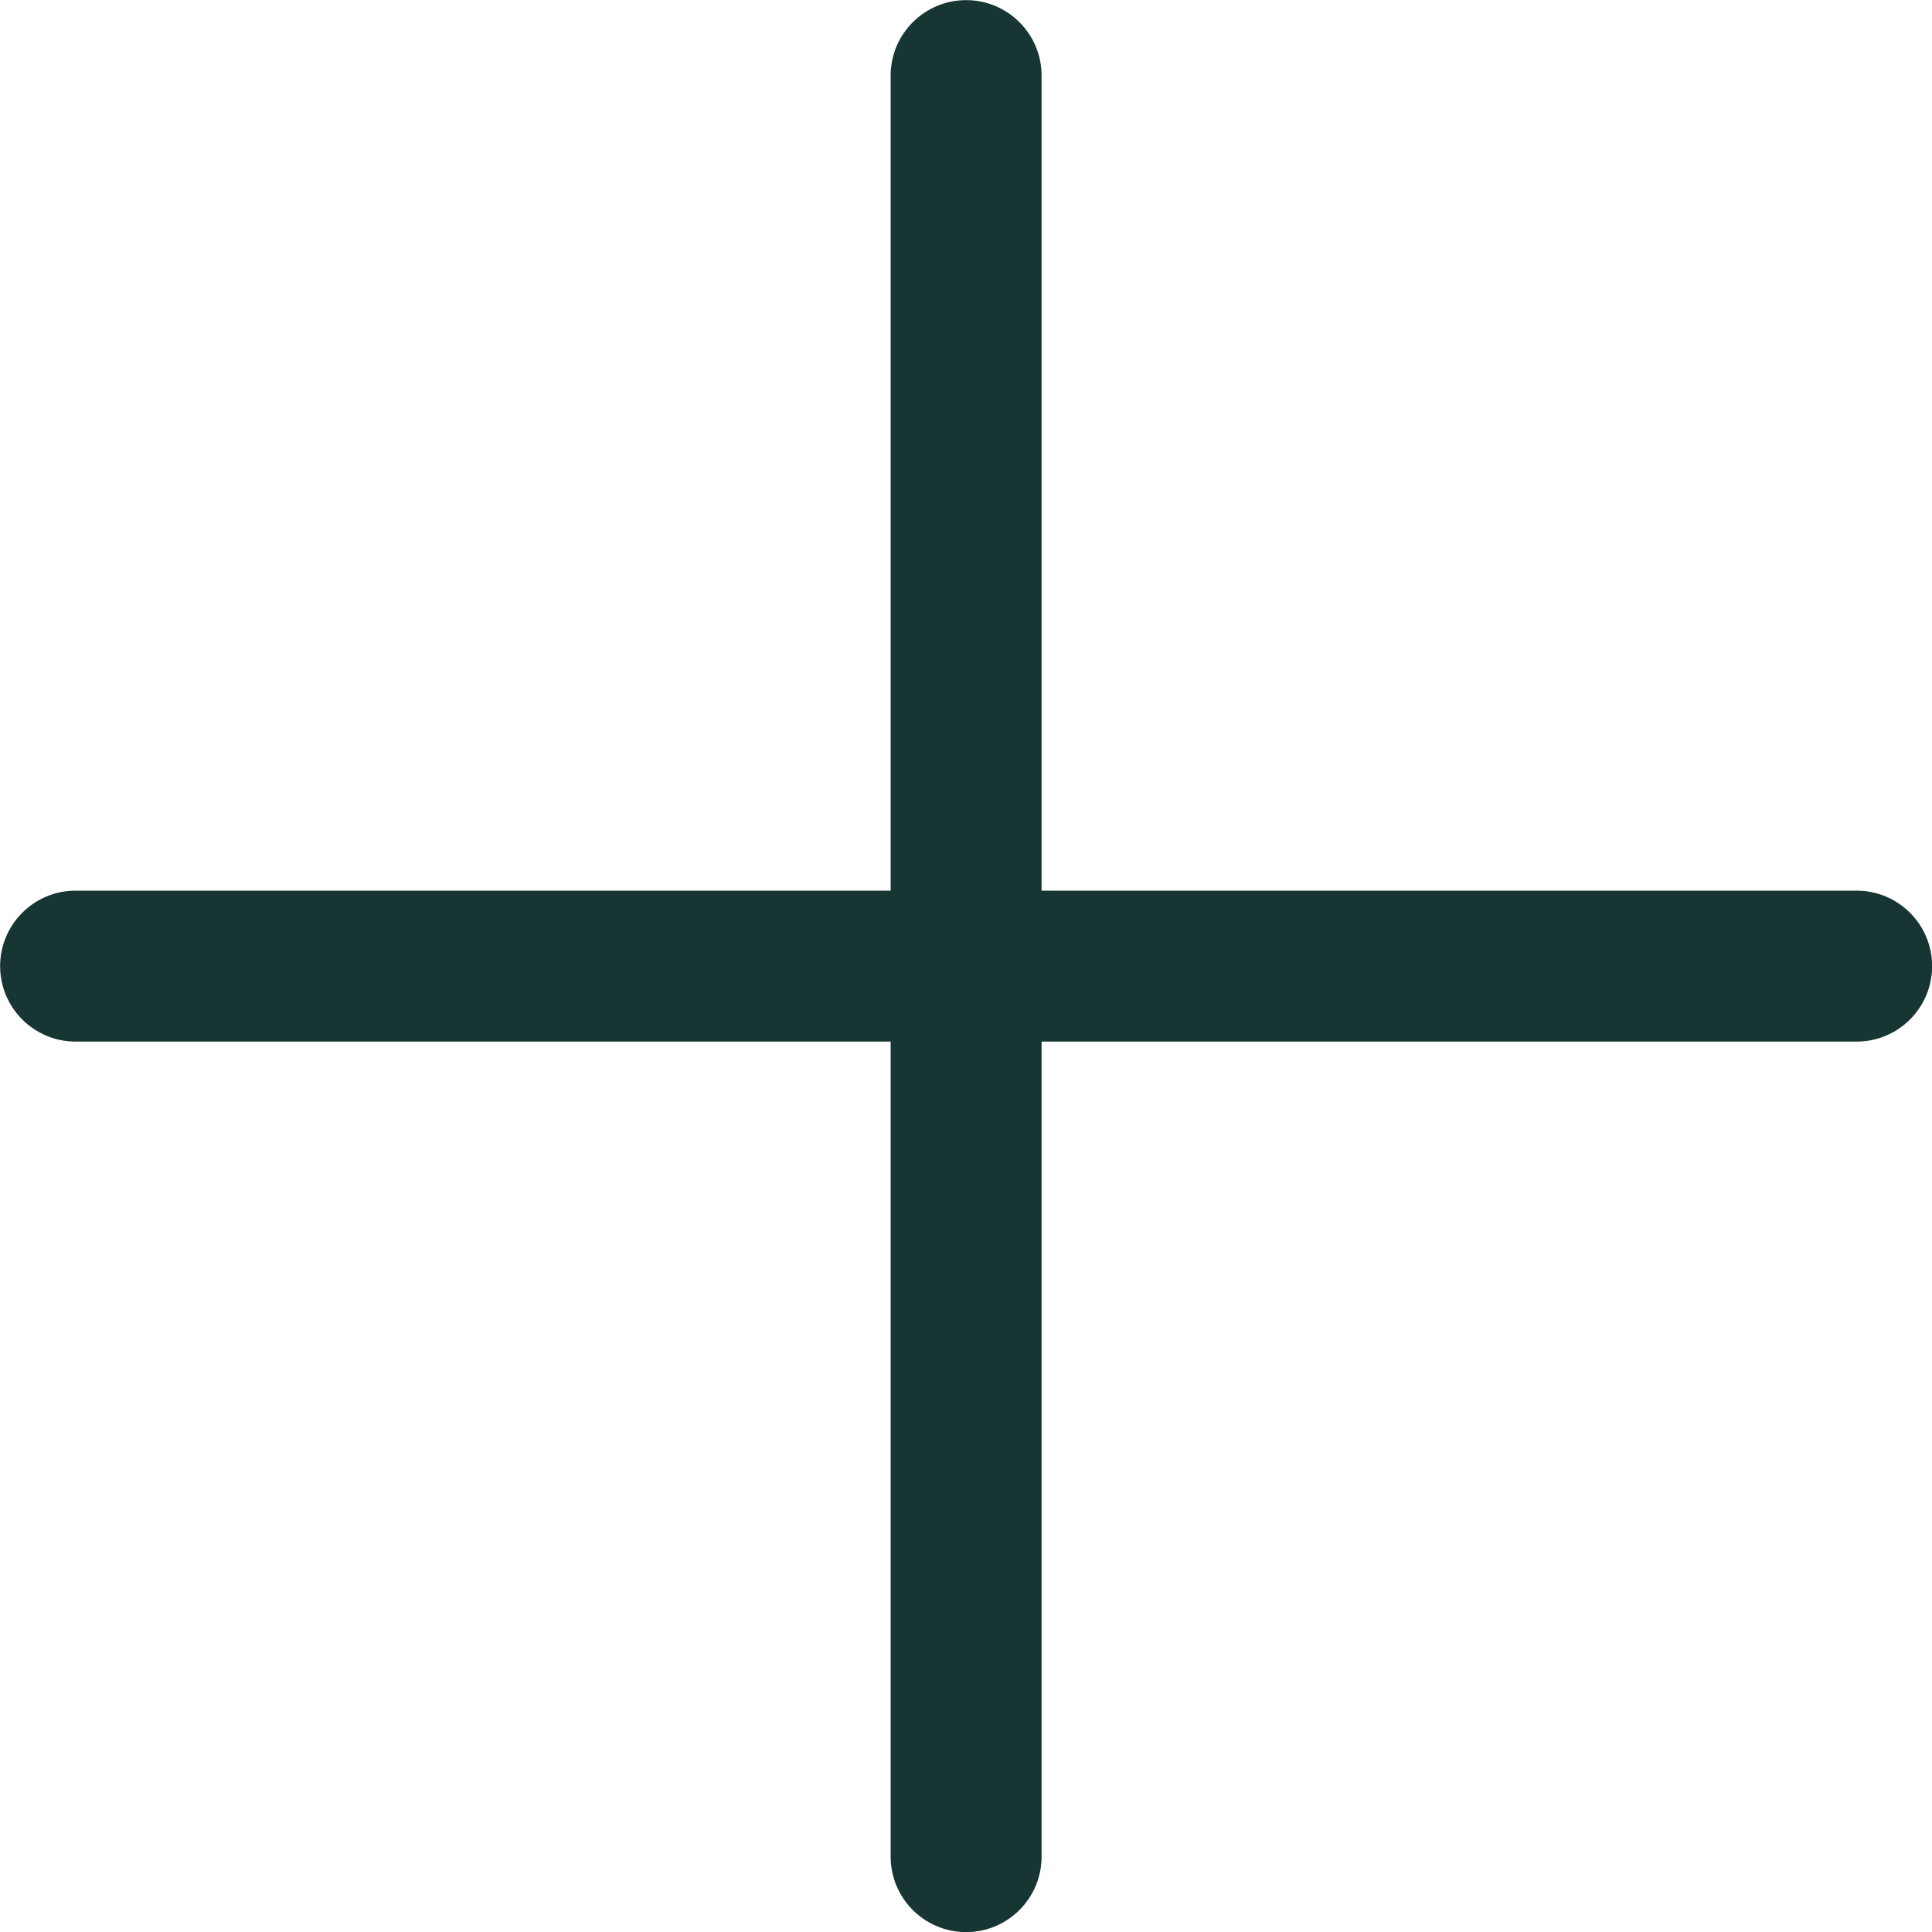
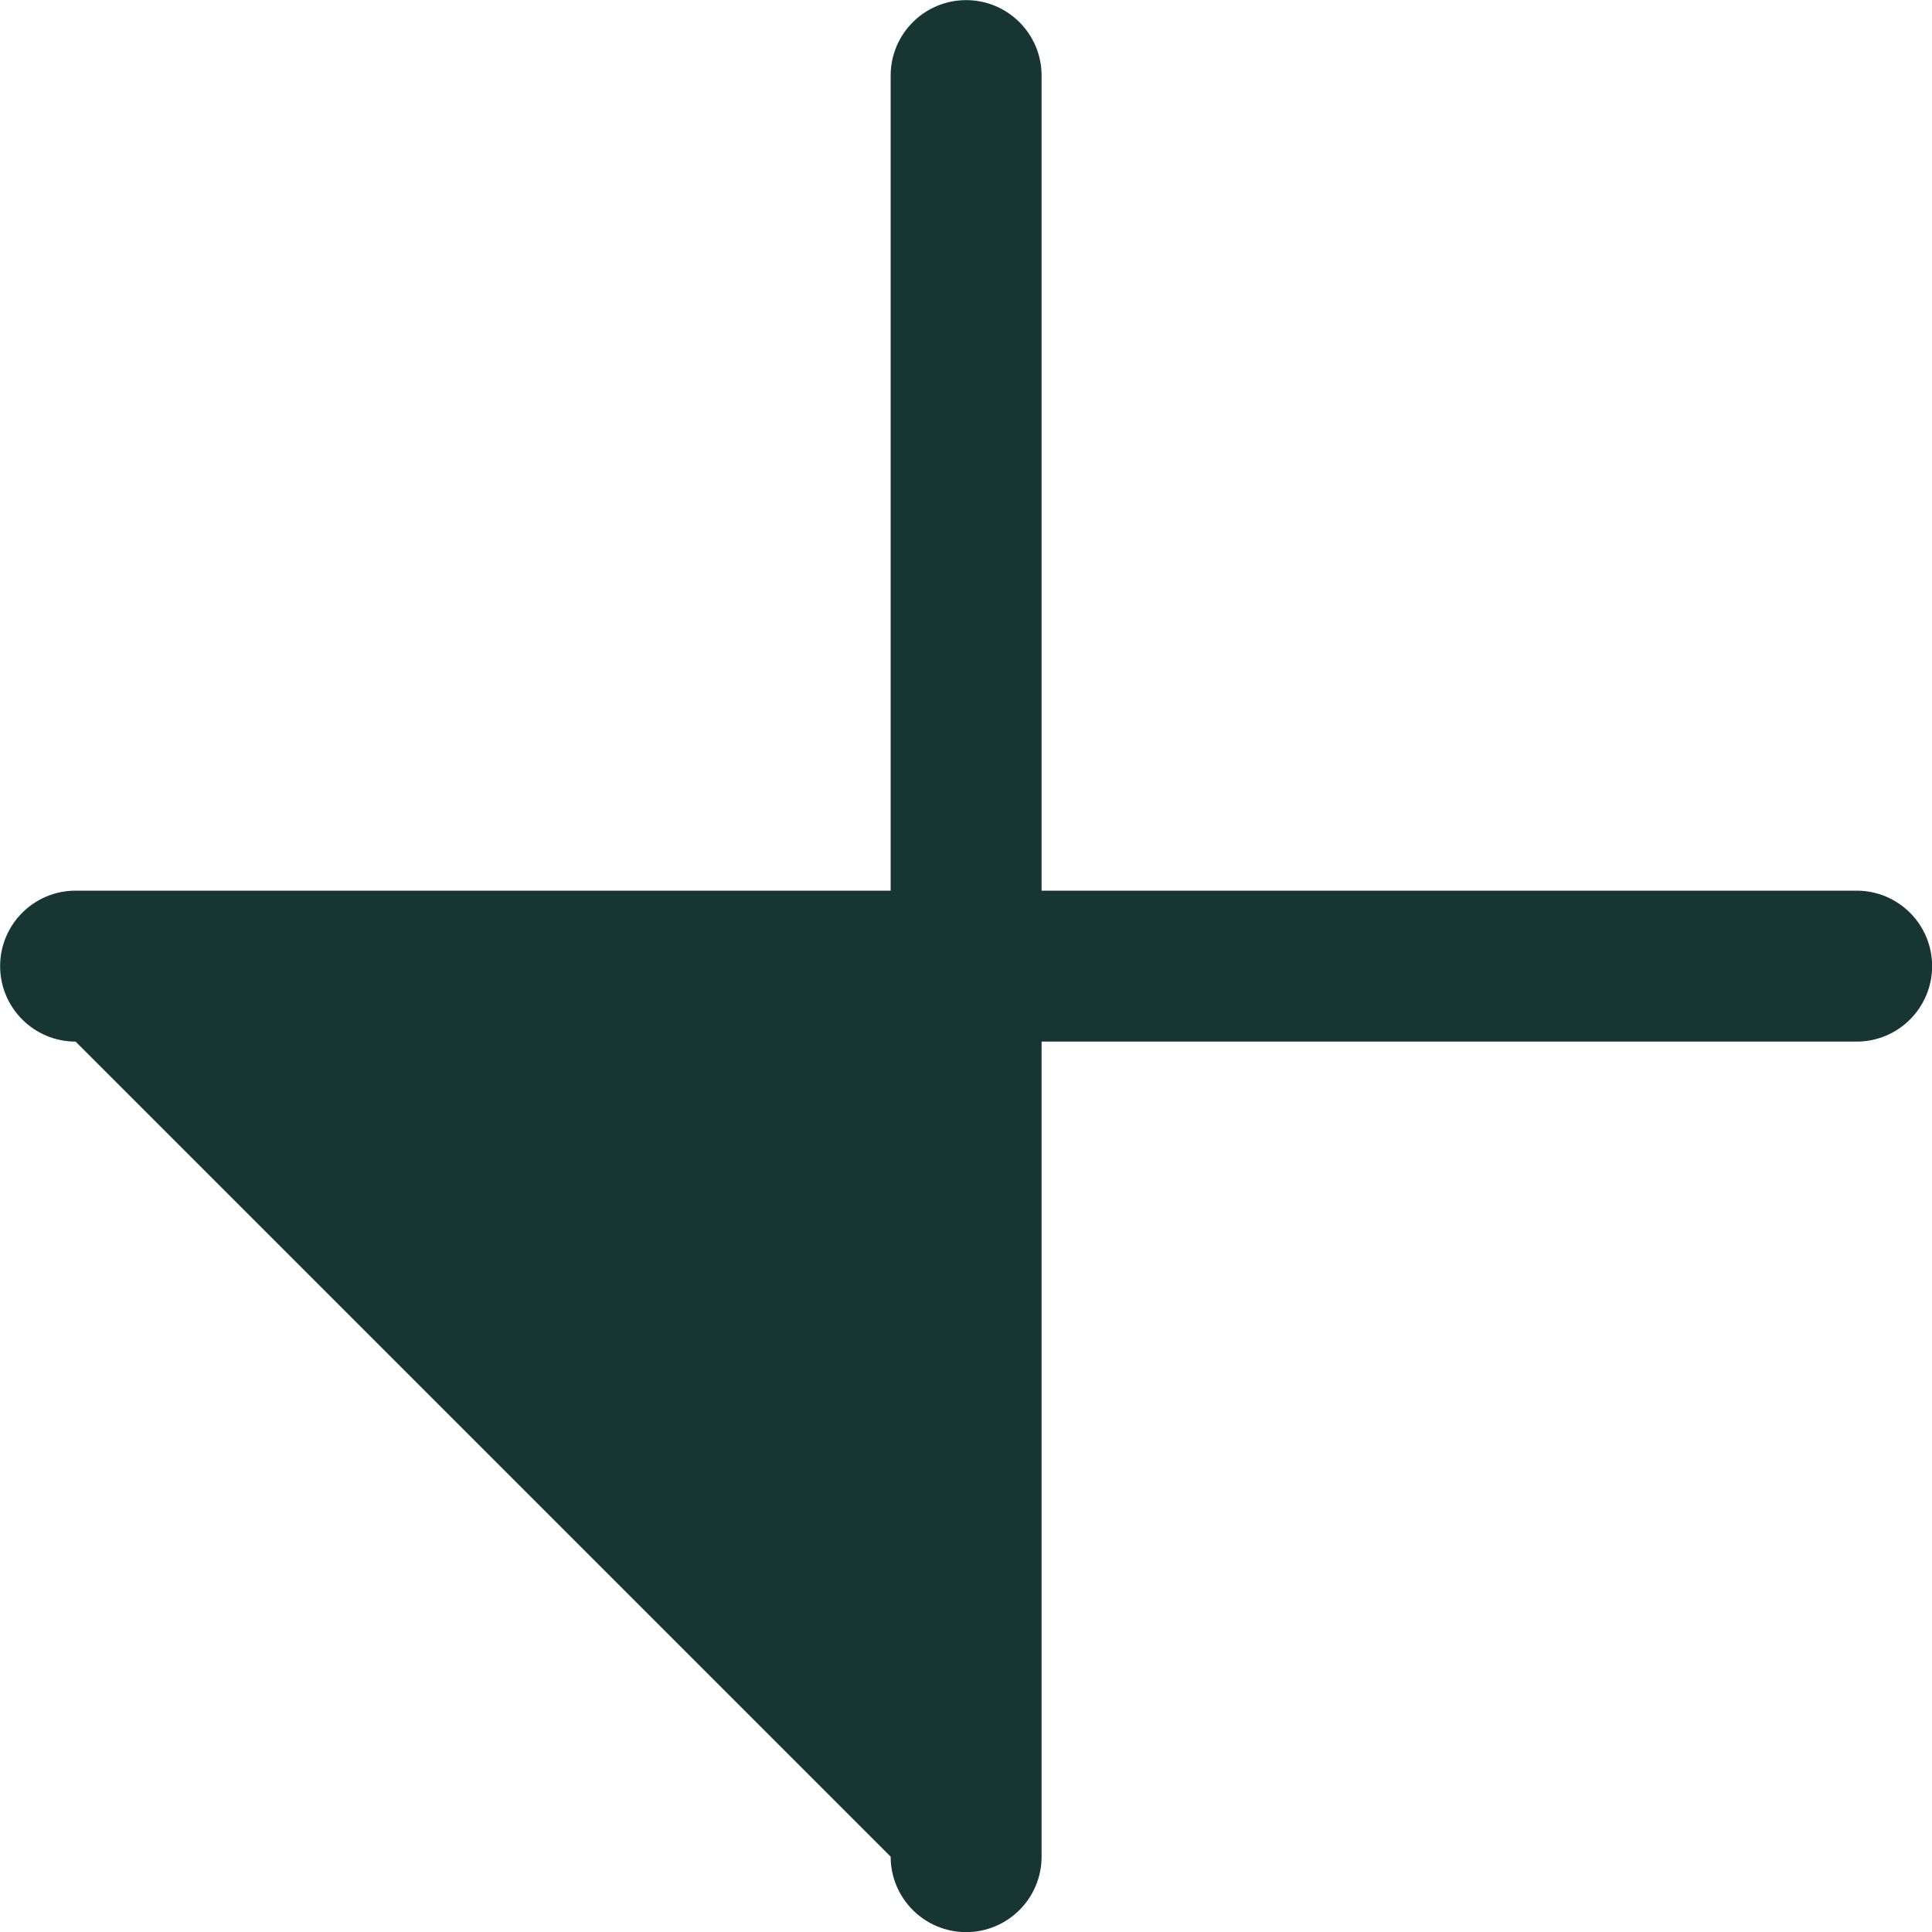
<svg xmlns="http://www.w3.org/2000/svg" width="16" height="16" viewBox="0 0 16 16" fill="none">
-   <path d="M8.626 15.376L8.626 8.626L15.376 8.626C15.721 8.626 16.001 8.346 16.001 8.001C16.001 7.656 15.721 7.376 15.376 7.376L8.626 7.376L8.626 0.626C8.626 0.281 8.346 0.001 8.001 0.001C7.656 0.001 7.376 0.281 7.376 0.626L7.376 7.376L0.626 7.376C0.281 7.376 0.001 7.656 0.001 8.001C0.001 8.346 0.281 8.626 0.626 8.626L7.376 8.626L7.376 15.376C7.376 15.721 7.656 16.001 8.001 16.001C8.346 16.001 8.626 15.721 8.626 15.376Z" fill="#173633" />
+   <path d="M8.626 15.376L8.626 8.626L15.376 8.626C15.721 8.626 16.001 8.346 16.001 8.001C16.001 7.656 15.721 7.376 15.376 7.376L8.626 7.376L8.626 0.626C8.626 0.281 8.346 0.001 8.001 0.001C7.656 0.001 7.376 0.281 7.376 0.626L7.376 7.376L0.626 7.376C0.281 7.376 0.001 7.656 0.001 8.001C0.001 8.346 0.281 8.626 0.626 8.626L7.376 15.376C7.376 15.721 7.656 16.001 8.001 16.001C8.346 16.001 8.626 15.721 8.626 15.376Z" fill="#173633" />
</svg>